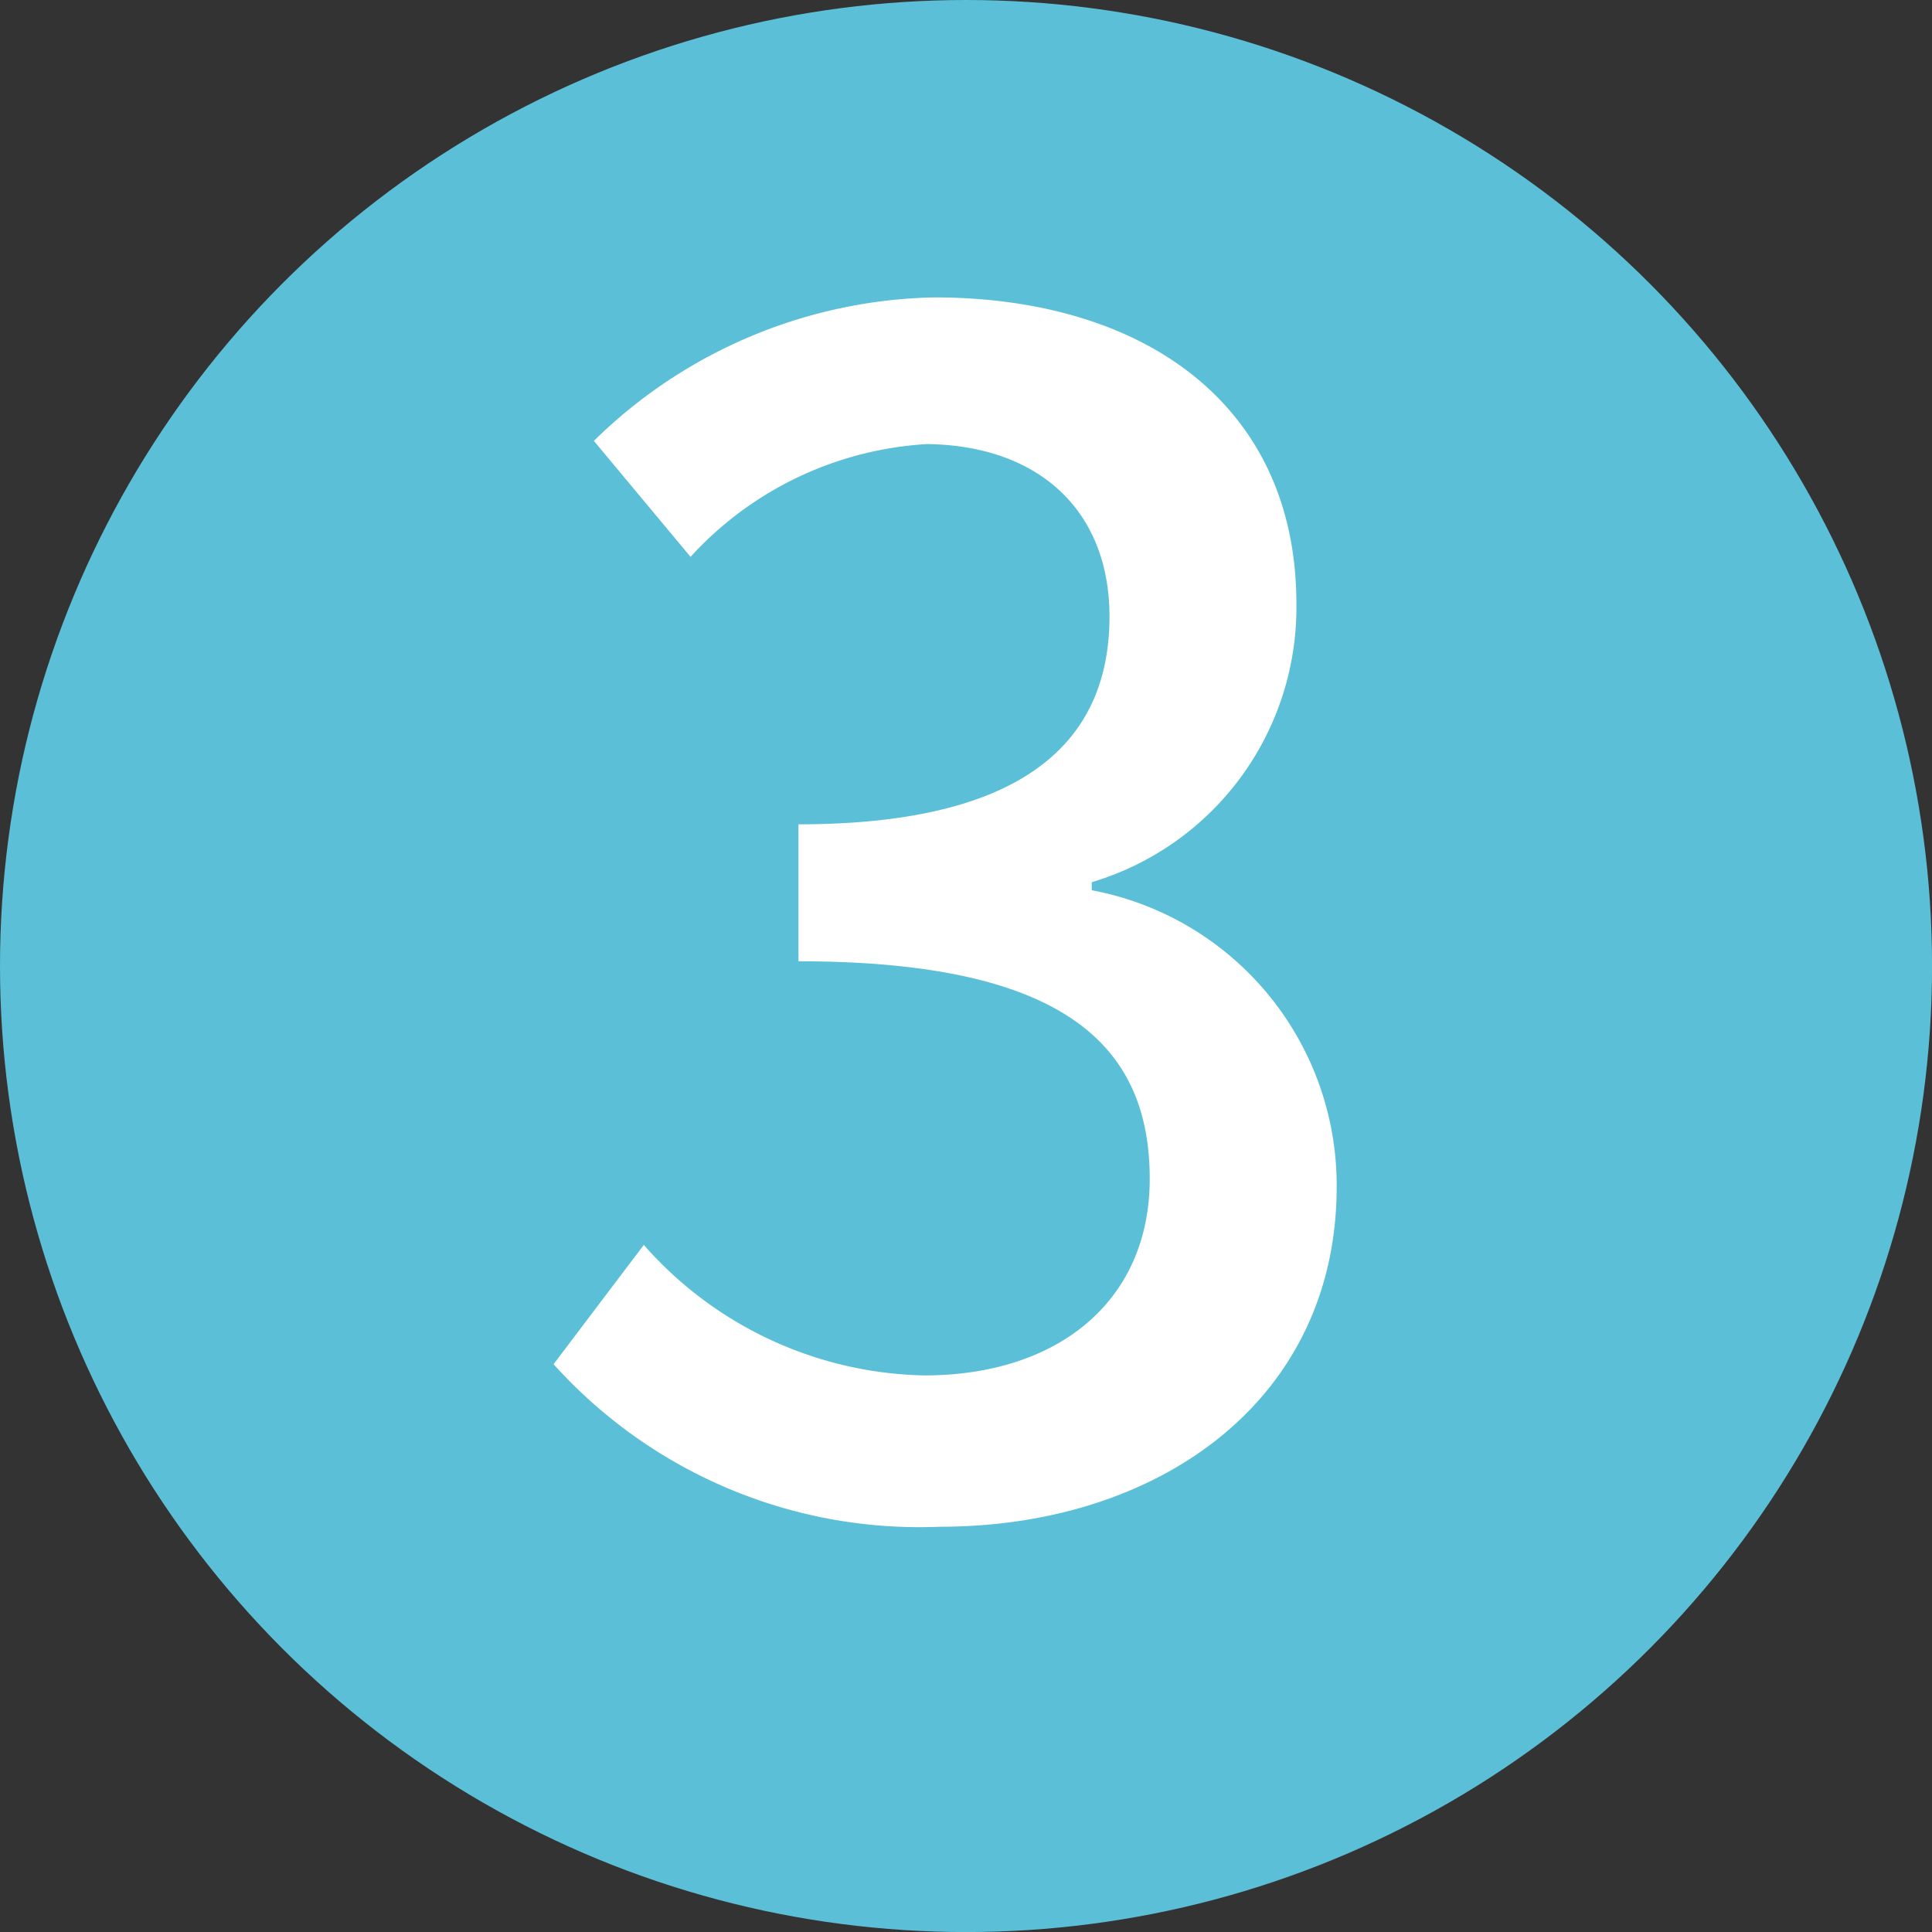
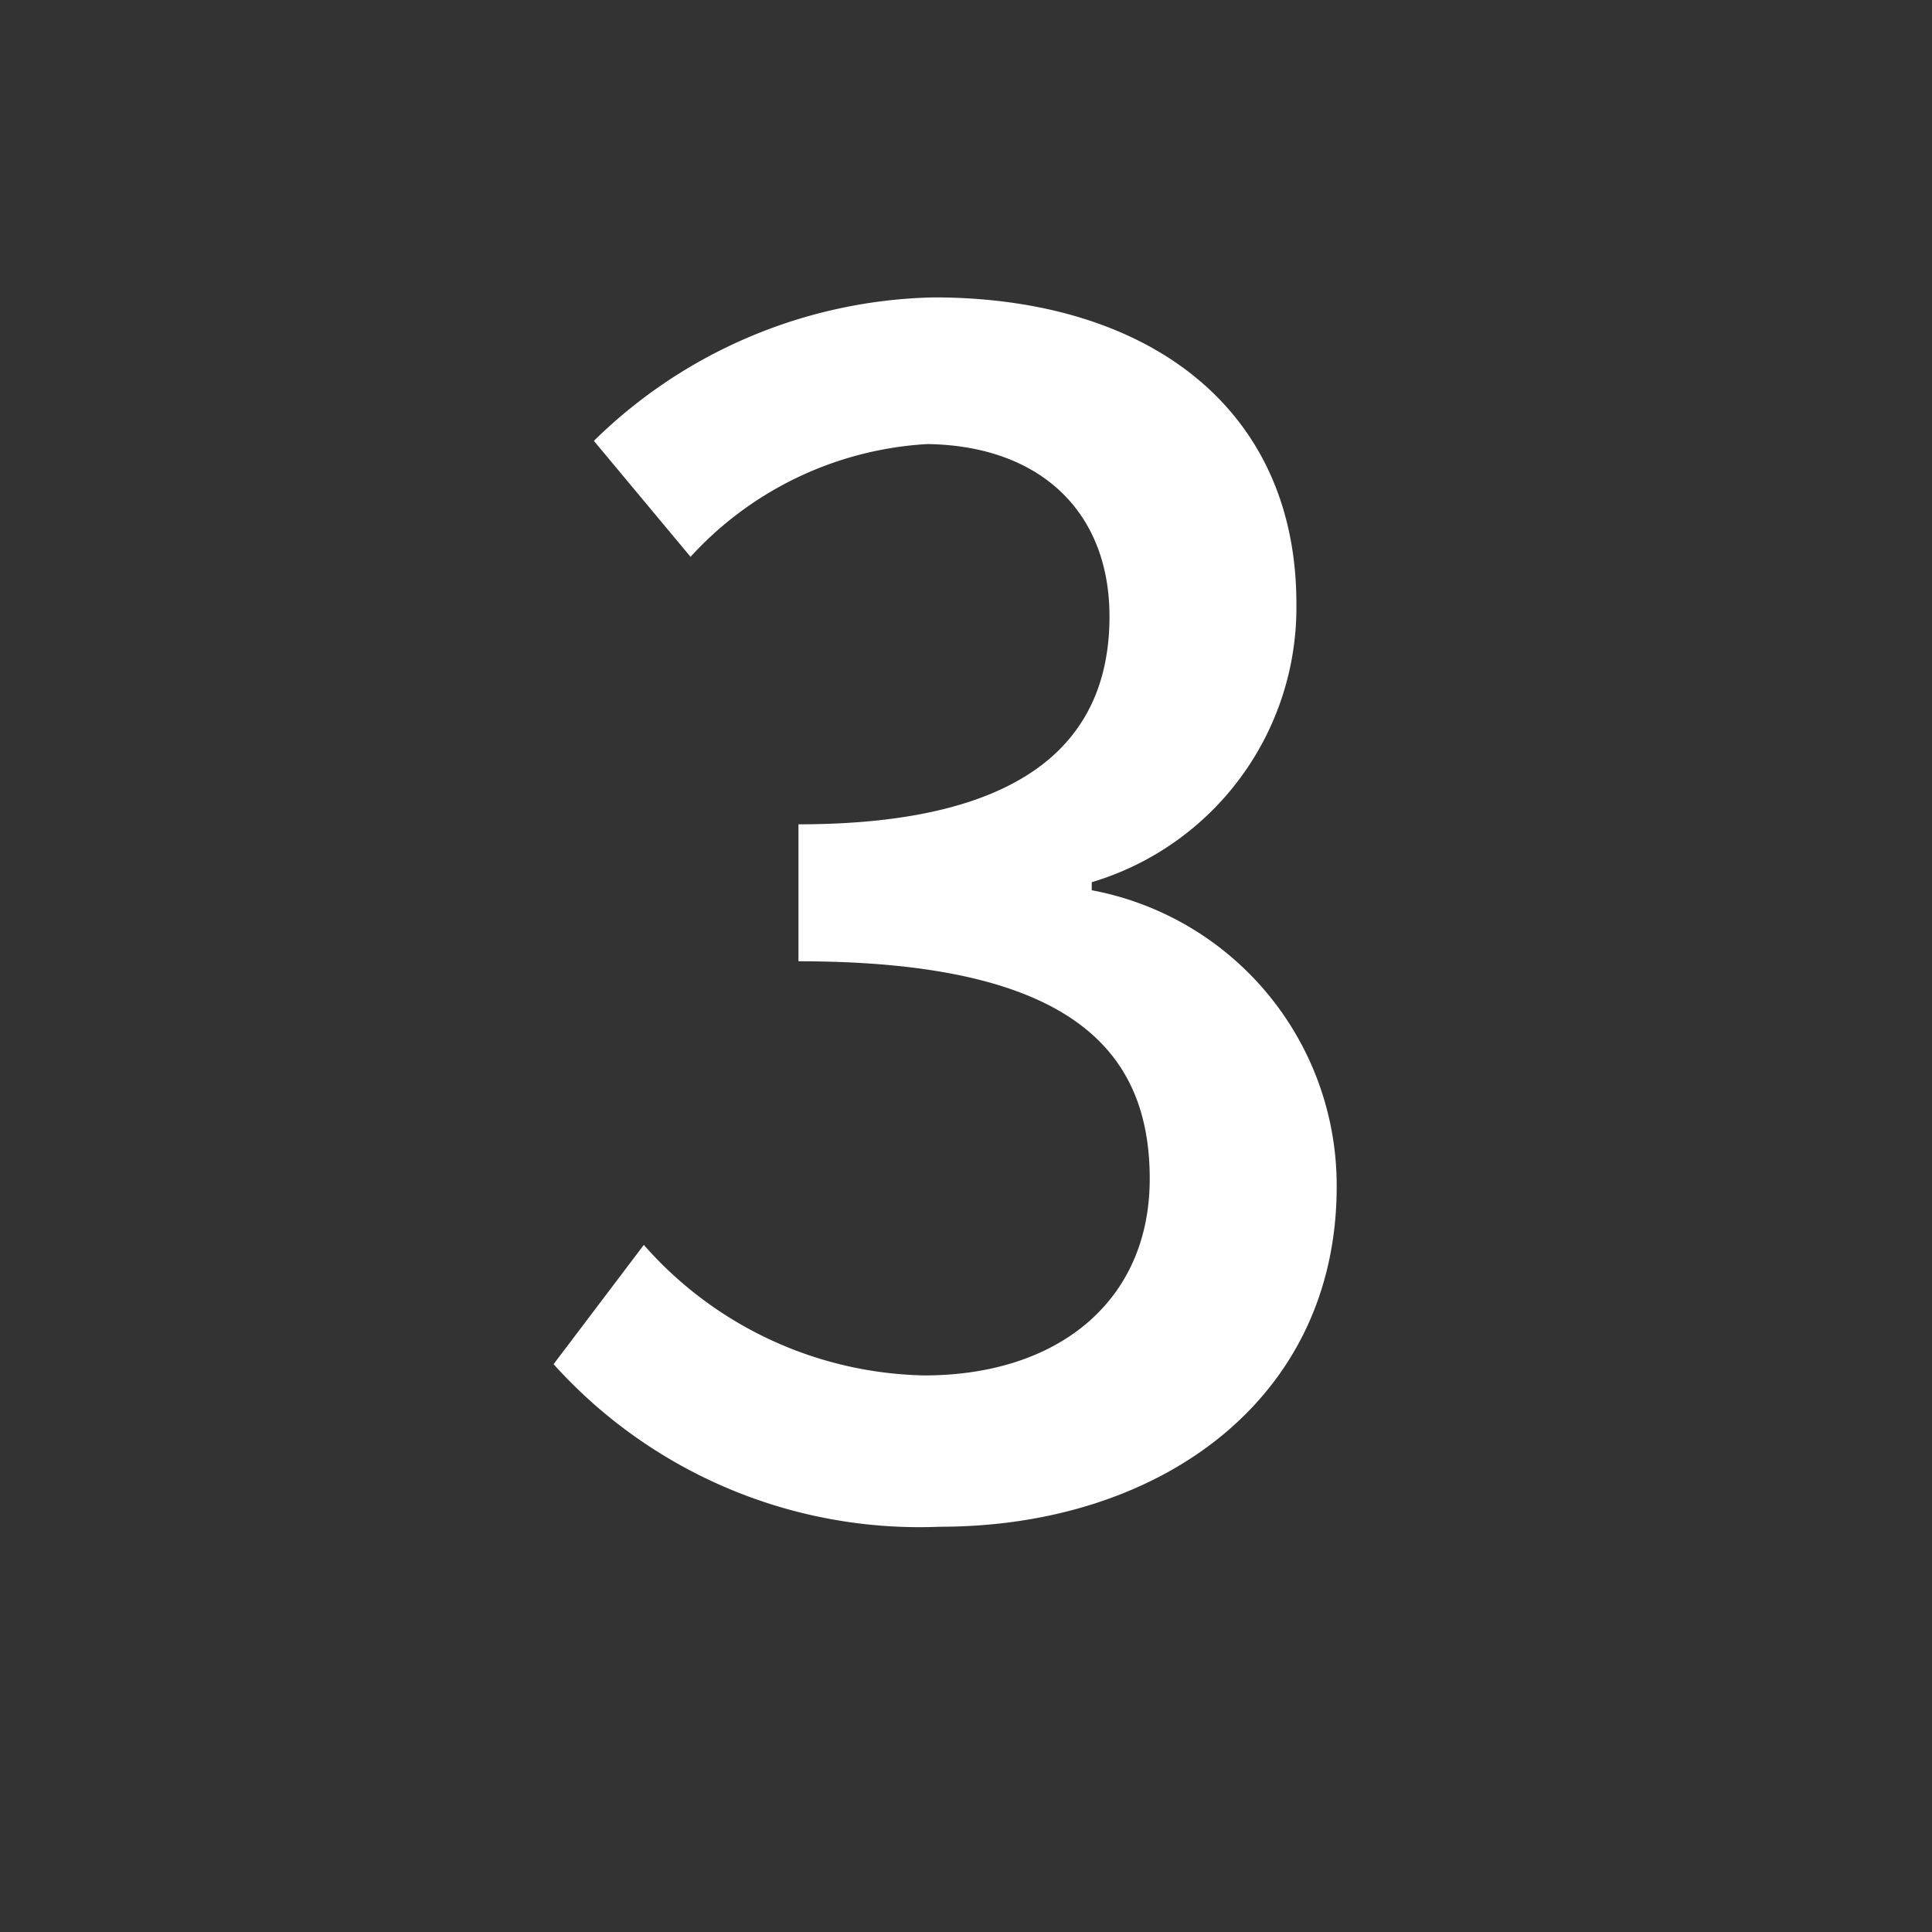
<svg xmlns="http://www.w3.org/2000/svg" width="37.451" height="37.451" viewBox="0 0 37.451 37.451">
  <rect x="0" y="0" width="37.451" height="37.451" fill="#333333" stroke="none" />
  <g id="sec01-technology-num03" transform="translate(-907.435 -8503.504)">
-     <circle id="楕円形_27" data-name="楕円形 27" cx="18.726" cy="18.726" r="18.726" transform="translate(907.435 8503.504)" fill="#5bc0d7" />
    <g id="グループ_367" data-name="グループ 367">
      <g id="グループ_366" data-name="グループ 366">
        <path id="パス_1438" data-name="パス 1438" d="M918.166,8529.948l1.749-2.312a7.43,7.43,0,0,0,5.435,2.53c2.592,0,4.372-1.438,4.372-3.812,0-2.561-1.624-4.216-6.809-4.216v-2.655c4.53,0,6.029-1.718,6.029-4.029,0-2.03-1.344-3.311-3.53-3.342a6.733,6.733,0,0,0-4.591,2.186l-1.874-2.248a9.684,9.684,0,0,1,6.59-2.781c4.123,0,7.028,2.125,7.028,5.936a5.556,5.556,0,0,1-3.967,5.4v.156a5.822,5.822,0,0,1,4.748,5.747c0,4.154-3.467,6.591-7.684,6.591A9.541,9.541,0,0,1,918.166,8529.948Z" fill="#fff" />
      </g>
    </g>
  </g>
</svg>